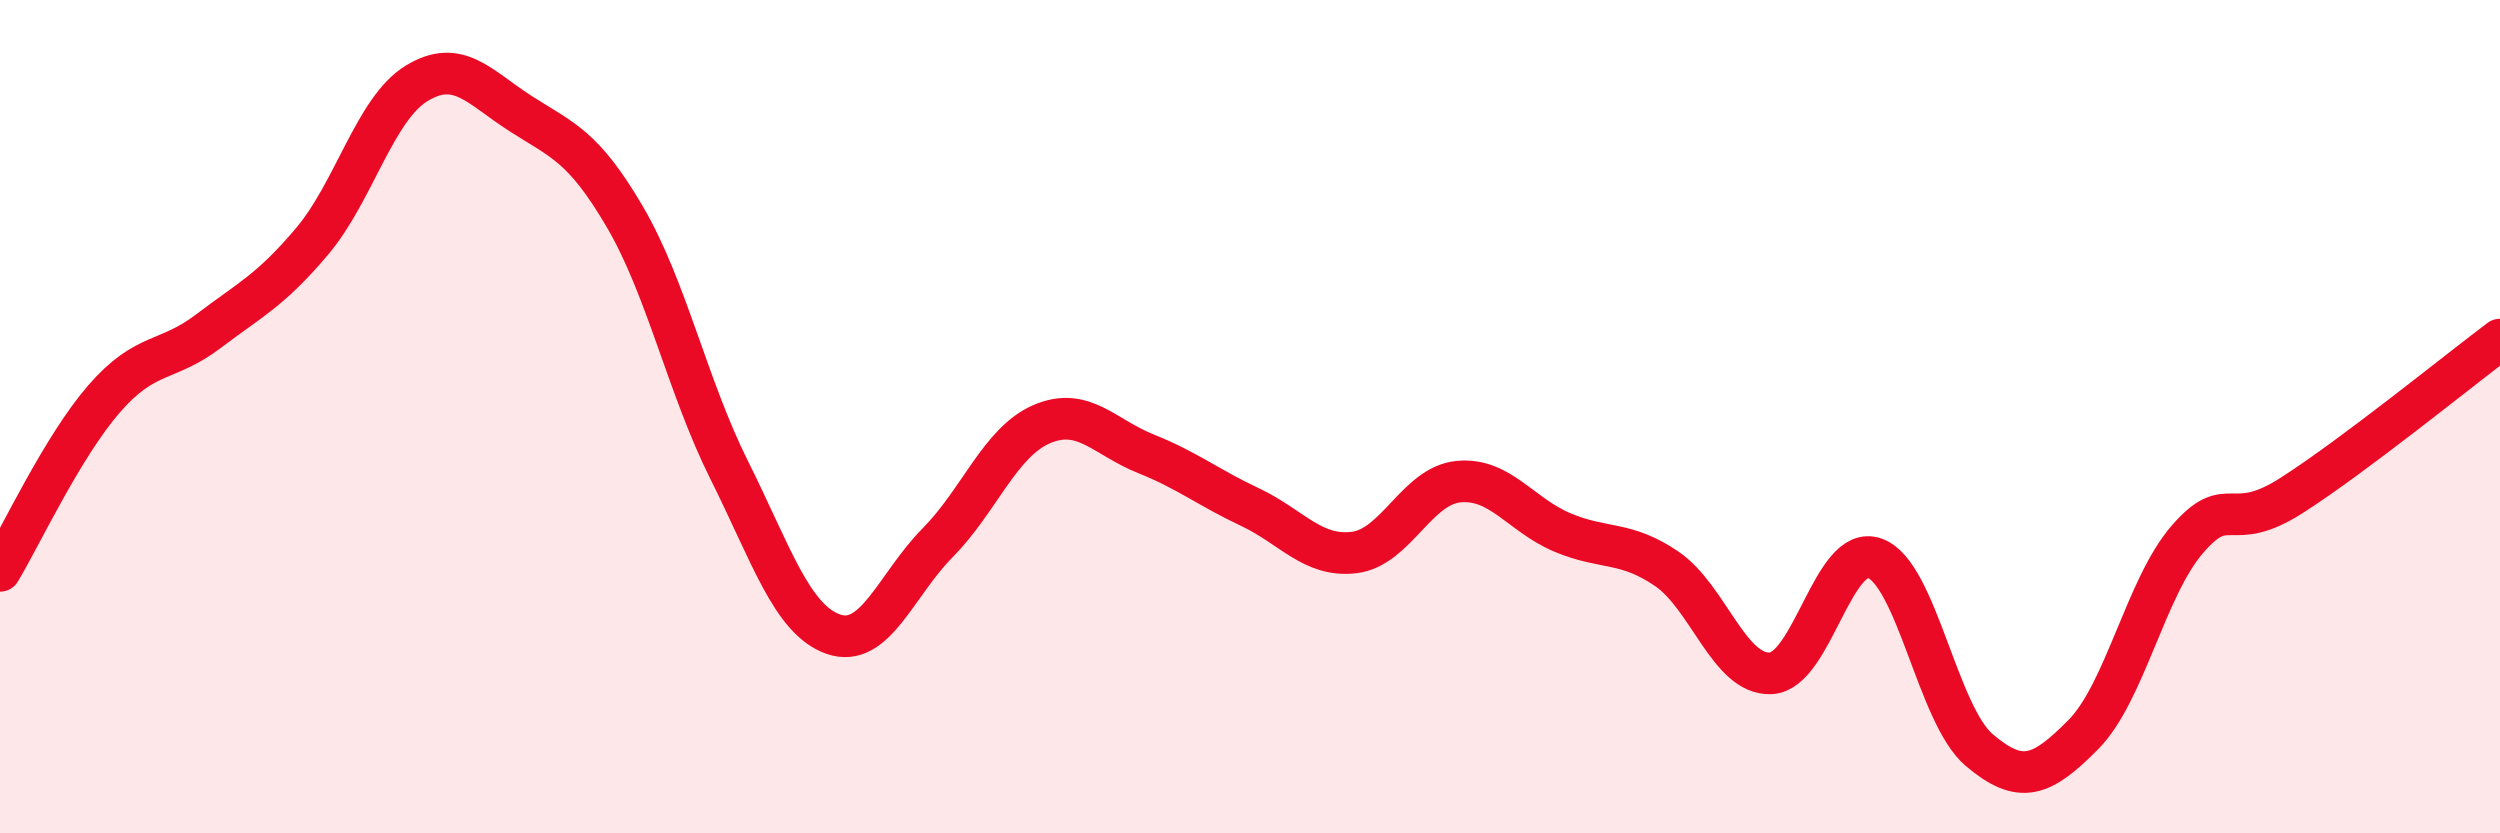
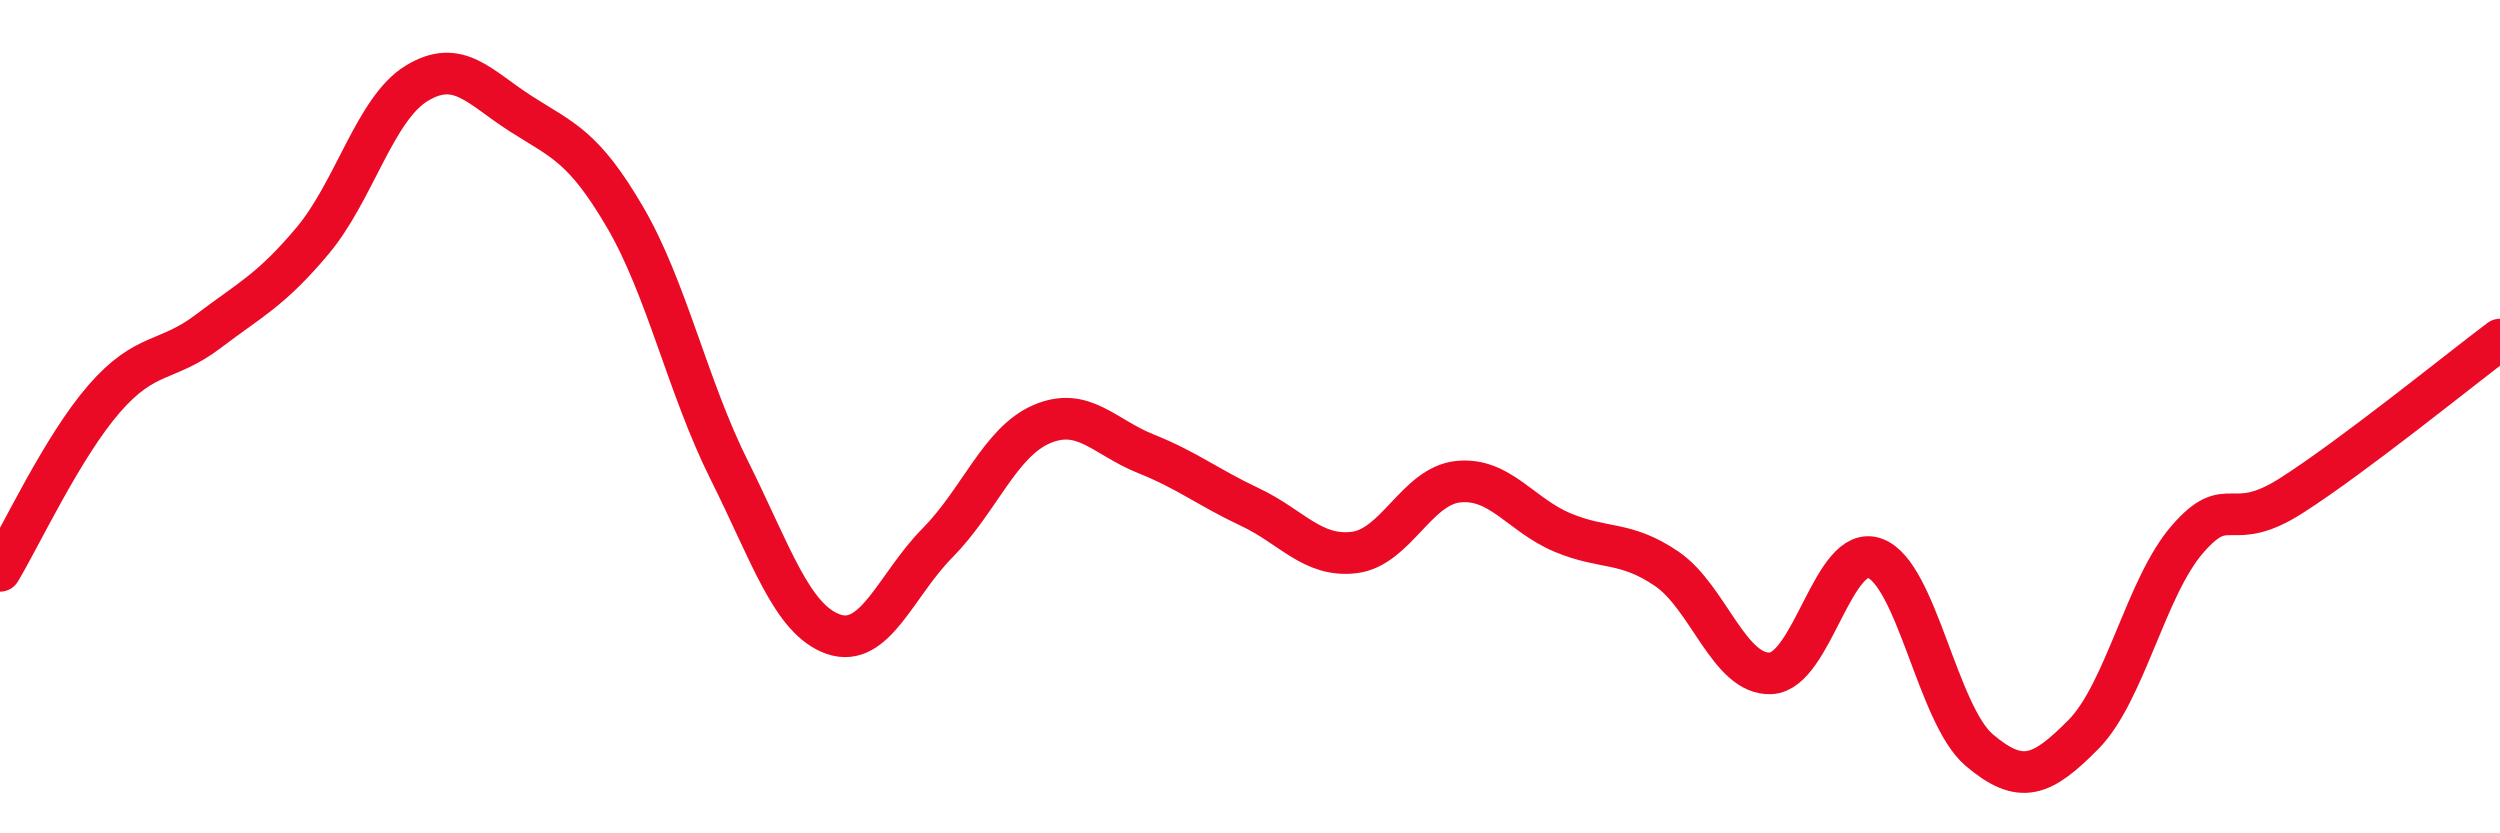
<svg xmlns="http://www.w3.org/2000/svg" width="60" height="20" viewBox="0 0 60 20">
-   <path d="M 0,13.7 C 0.5,12.87 1.5,10.72 2.5,9.57 C 3.5,8.42 4,8.71 5,7.95 C 6,7.19 6.5,6.97 7.5,5.78 C 8.5,4.59 9,2.61 10,2 C 11,1.39 11.5,2.09 12.5,2.73 C 13.5,3.37 14,3.5 15,5.21 C 16,6.92 16.5,9.28 17.5,11.28 C 18.5,13.28 19,14.87 20,15.22 C 21,15.57 21.5,14.04 22.5,13.03 C 23.5,12.02 24,10.61 25,10.18 C 26,9.75 26.5,10.49 27.5,10.89 C 28.5,11.29 29,11.7 30,12.17 C 31,12.64 31.5,13.38 32.5,13.26 C 33.5,13.14 34,11.66 35,11.56 C 36,11.46 36.5,12.36 37.5,12.78 C 38.5,13.2 39,12.97 40,13.65 C 41,14.33 41.5,16.21 42.5,16.16 C 43.5,16.11 44,13.03 45,13.4 C 46,13.77 46.5,17.15 47.5,18 C 48.5,18.85 49,18.64 50,17.63 C 51,16.62 51.5,14.09 52.5,12.94 C 53.5,11.79 53.5,12.85 55,11.89 C 56.5,10.93 59,8.9 60,8.15L60 20L0 20Z" fill="#EB0A25" opacity="0.1" stroke-linecap="round" stroke-linejoin="round" />
  <path d="M 0,13.7 C 0.5,12.87 1.5,10.72 2.5,9.57 C 3.5,8.42 4,8.71 5,7.95 C 6,7.19 6.5,6.97 7.5,5.78 C 8.5,4.59 9,2.61 10,2 C 11,1.39 11.5,2.09 12.5,2.73 C 13.5,3.37 14,3.5 15,5.21 C 16,6.92 16.5,9.28 17.5,11.28 C 18.5,13.28 19,14.87 20,15.22 C 21,15.57 21.5,14.04 22.5,13.03 C 23.5,12.02 24,10.61 25,10.18 C 26,9.75 26.5,10.49 27.5,10.89 C 28.5,11.29 29,11.7 30,12.17 C 31,12.64 31.5,13.38 32.5,13.26 C 33.5,13.14 34,11.66 35,11.56 C 36,11.46 36.5,12.36 37.5,12.78 C 38.5,13.2 39,12.97 40,13.65 C 41,14.33 41.5,16.21 42.5,16.16 C 43.5,16.11 44,13.03 45,13.4 C 46,13.77 46.5,17.15 47.5,18 C 48.5,18.85 49,18.64 50,17.63 C 51,16.62 51.5,14.09 52.5,12.94 C 53.5,11.79 53.5,12.85 55,11.89 C 56.5,10.93 59,8.9 60,8.15" stroke="#EB0A25" stroke-width="1" fill="none" stroke-linecap="round" stroke-linejoin="round" />
</svg>